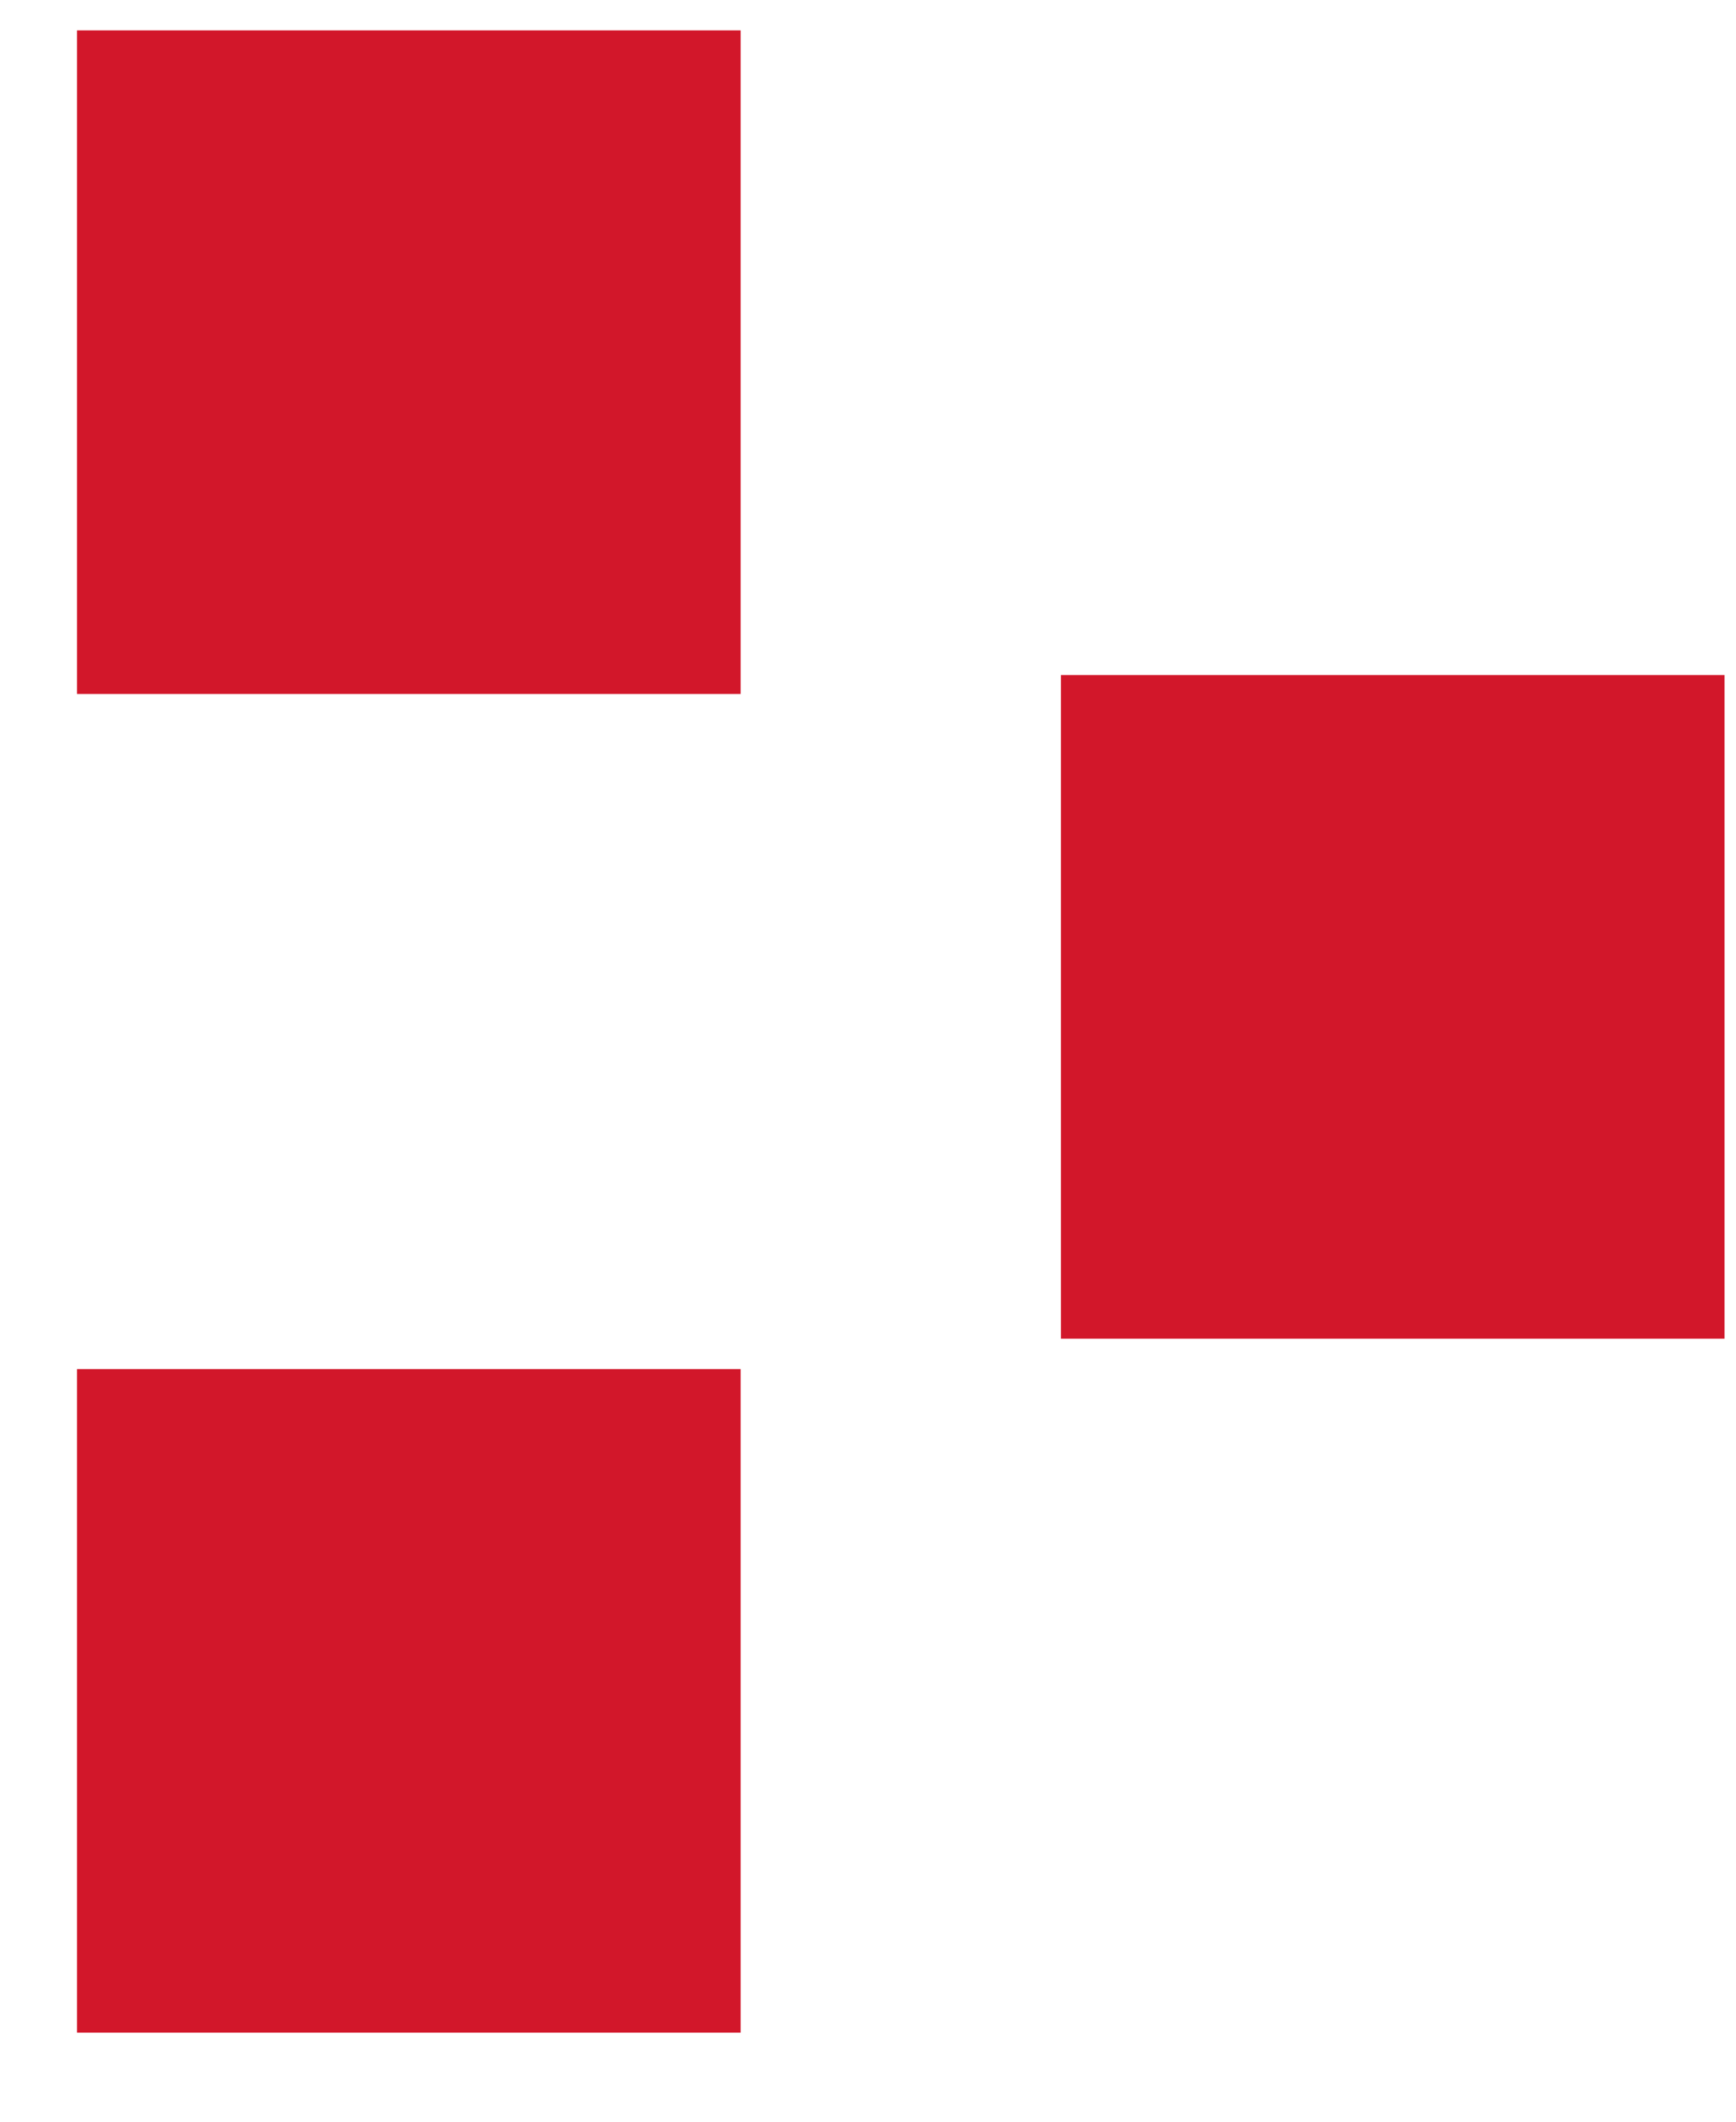
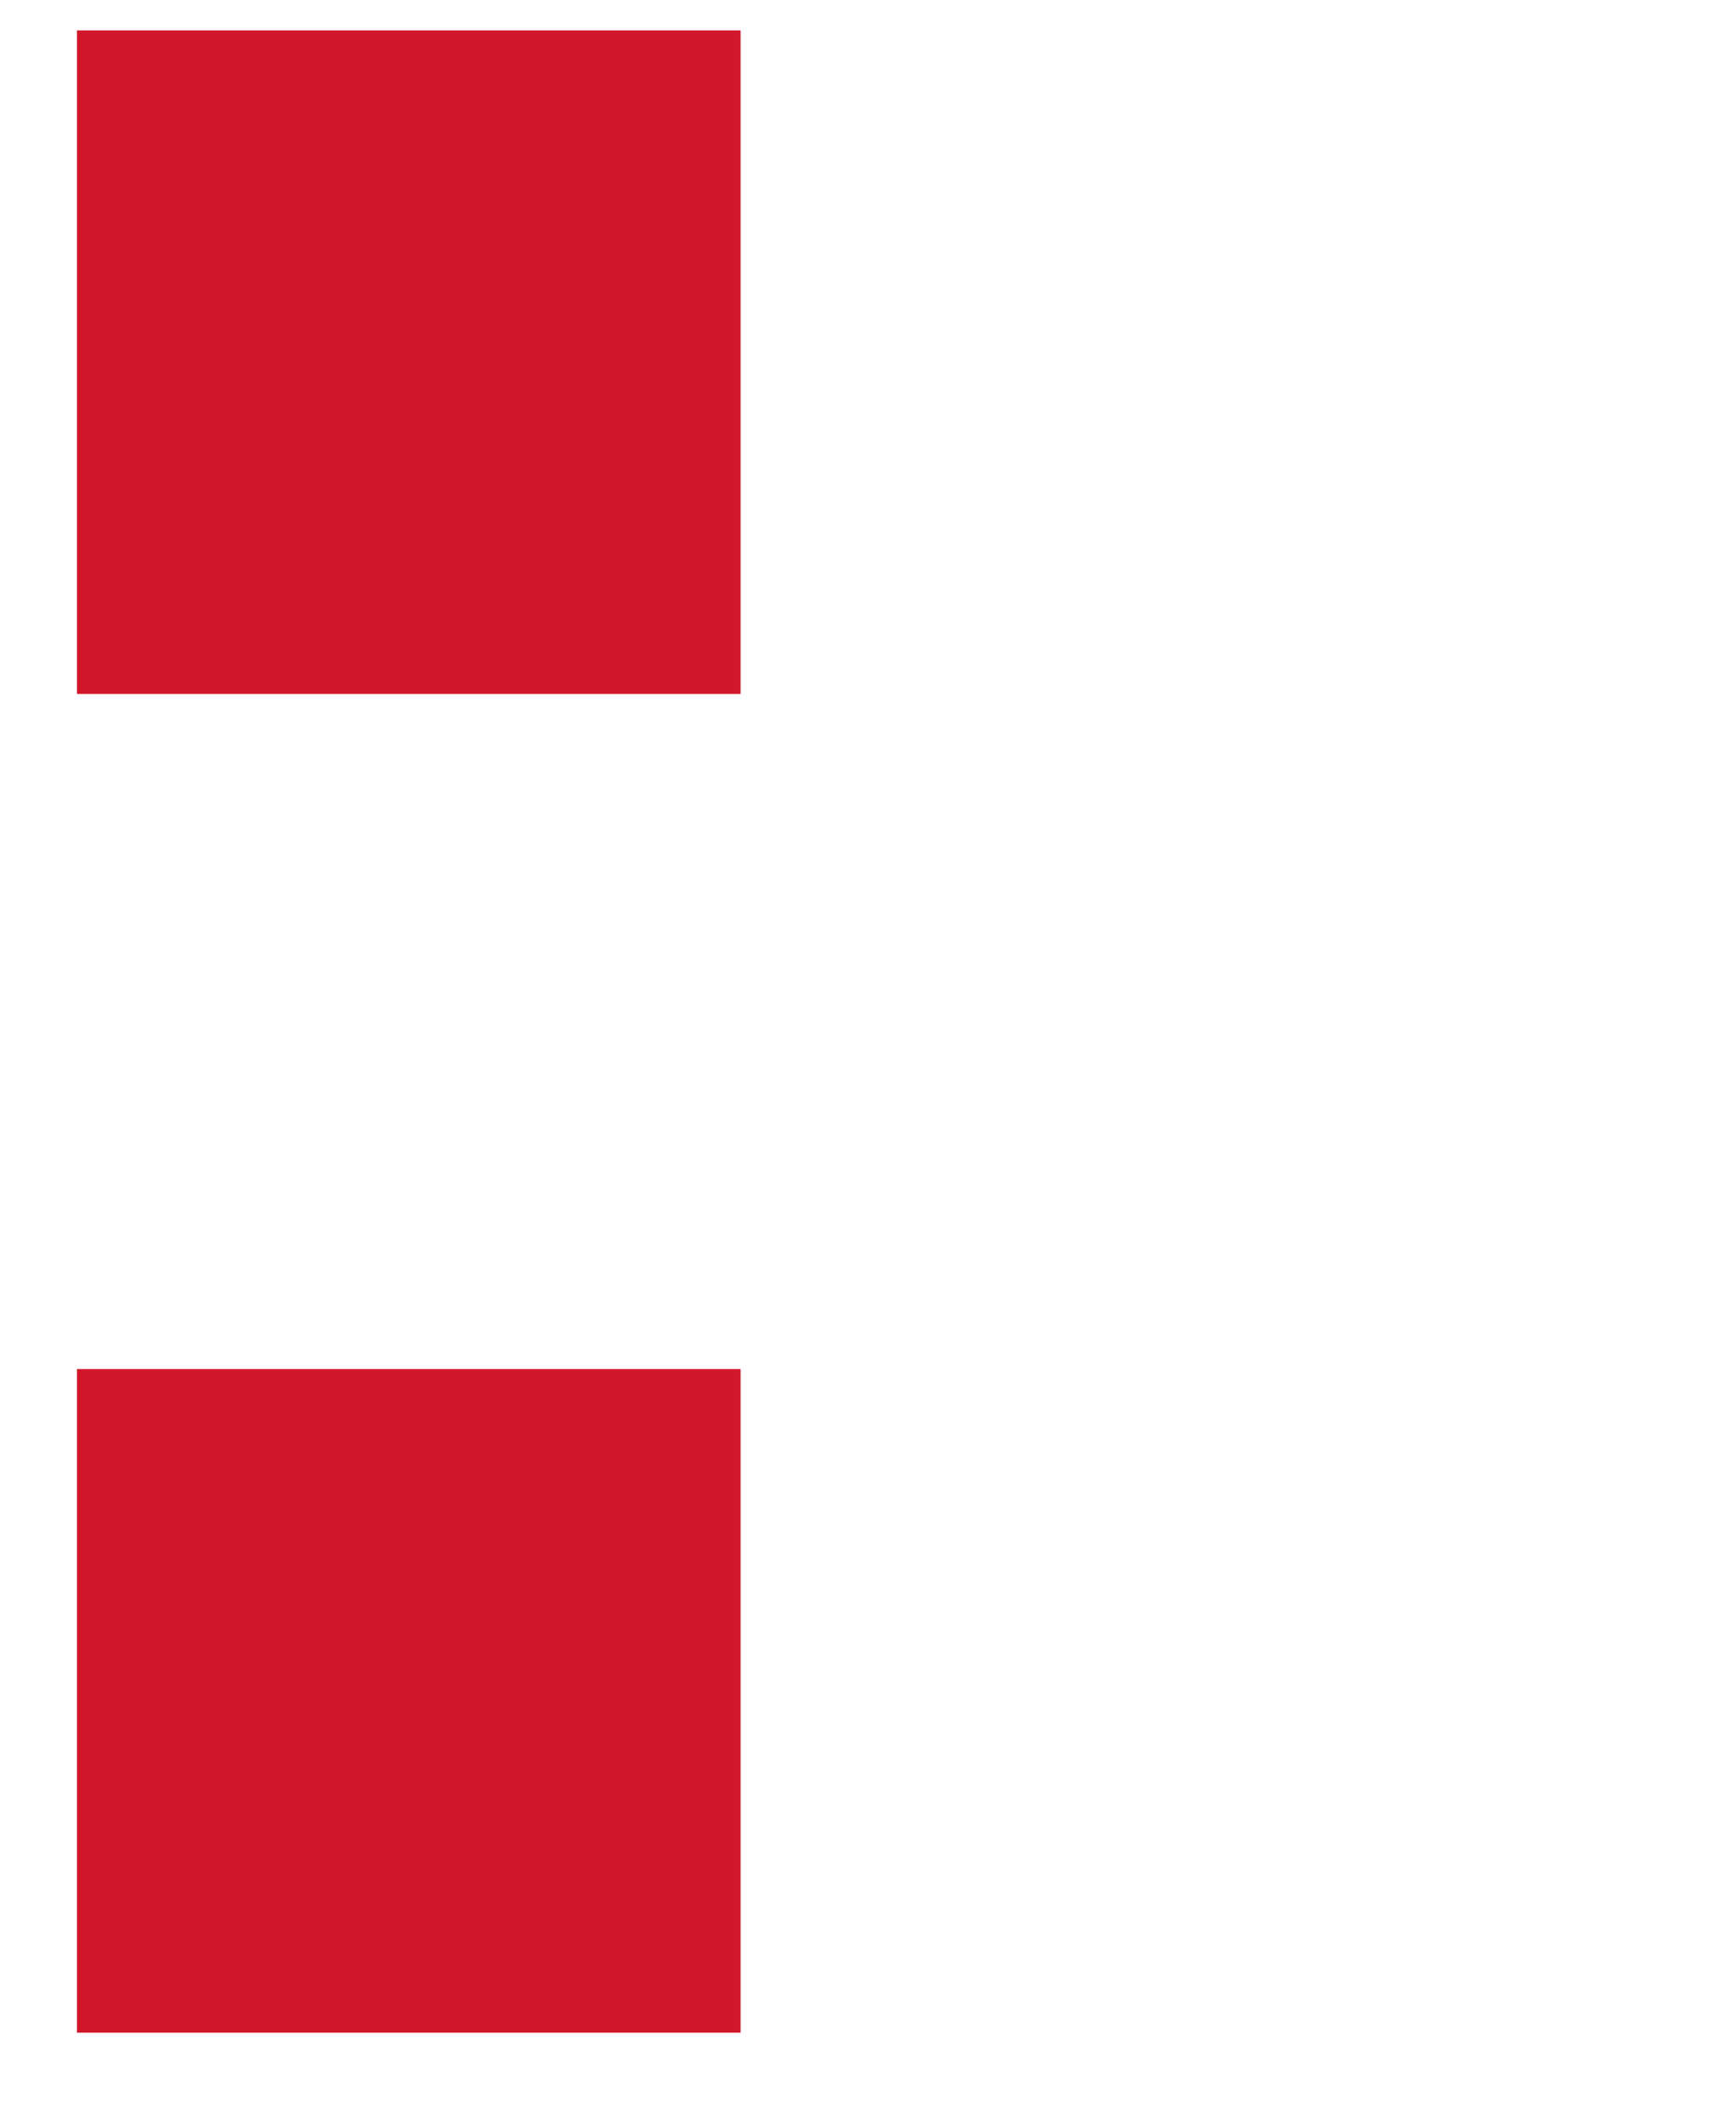
<svg xmlns="http://www.w3.org/2000/svg" width="18" height="22" viewBox="0 0 18 22" fill="none">
  <rect x="0.798" y="0.315" width="6.881" height="6.881" fill="#D2172A" />
-   <rect x="11" y="7" width="6.881" height="6.881" fill="#D2172A" />
  <rect x="0.798" y="14.196" width="6.881" height="6.881" fill="#D2172A" />
</svg>